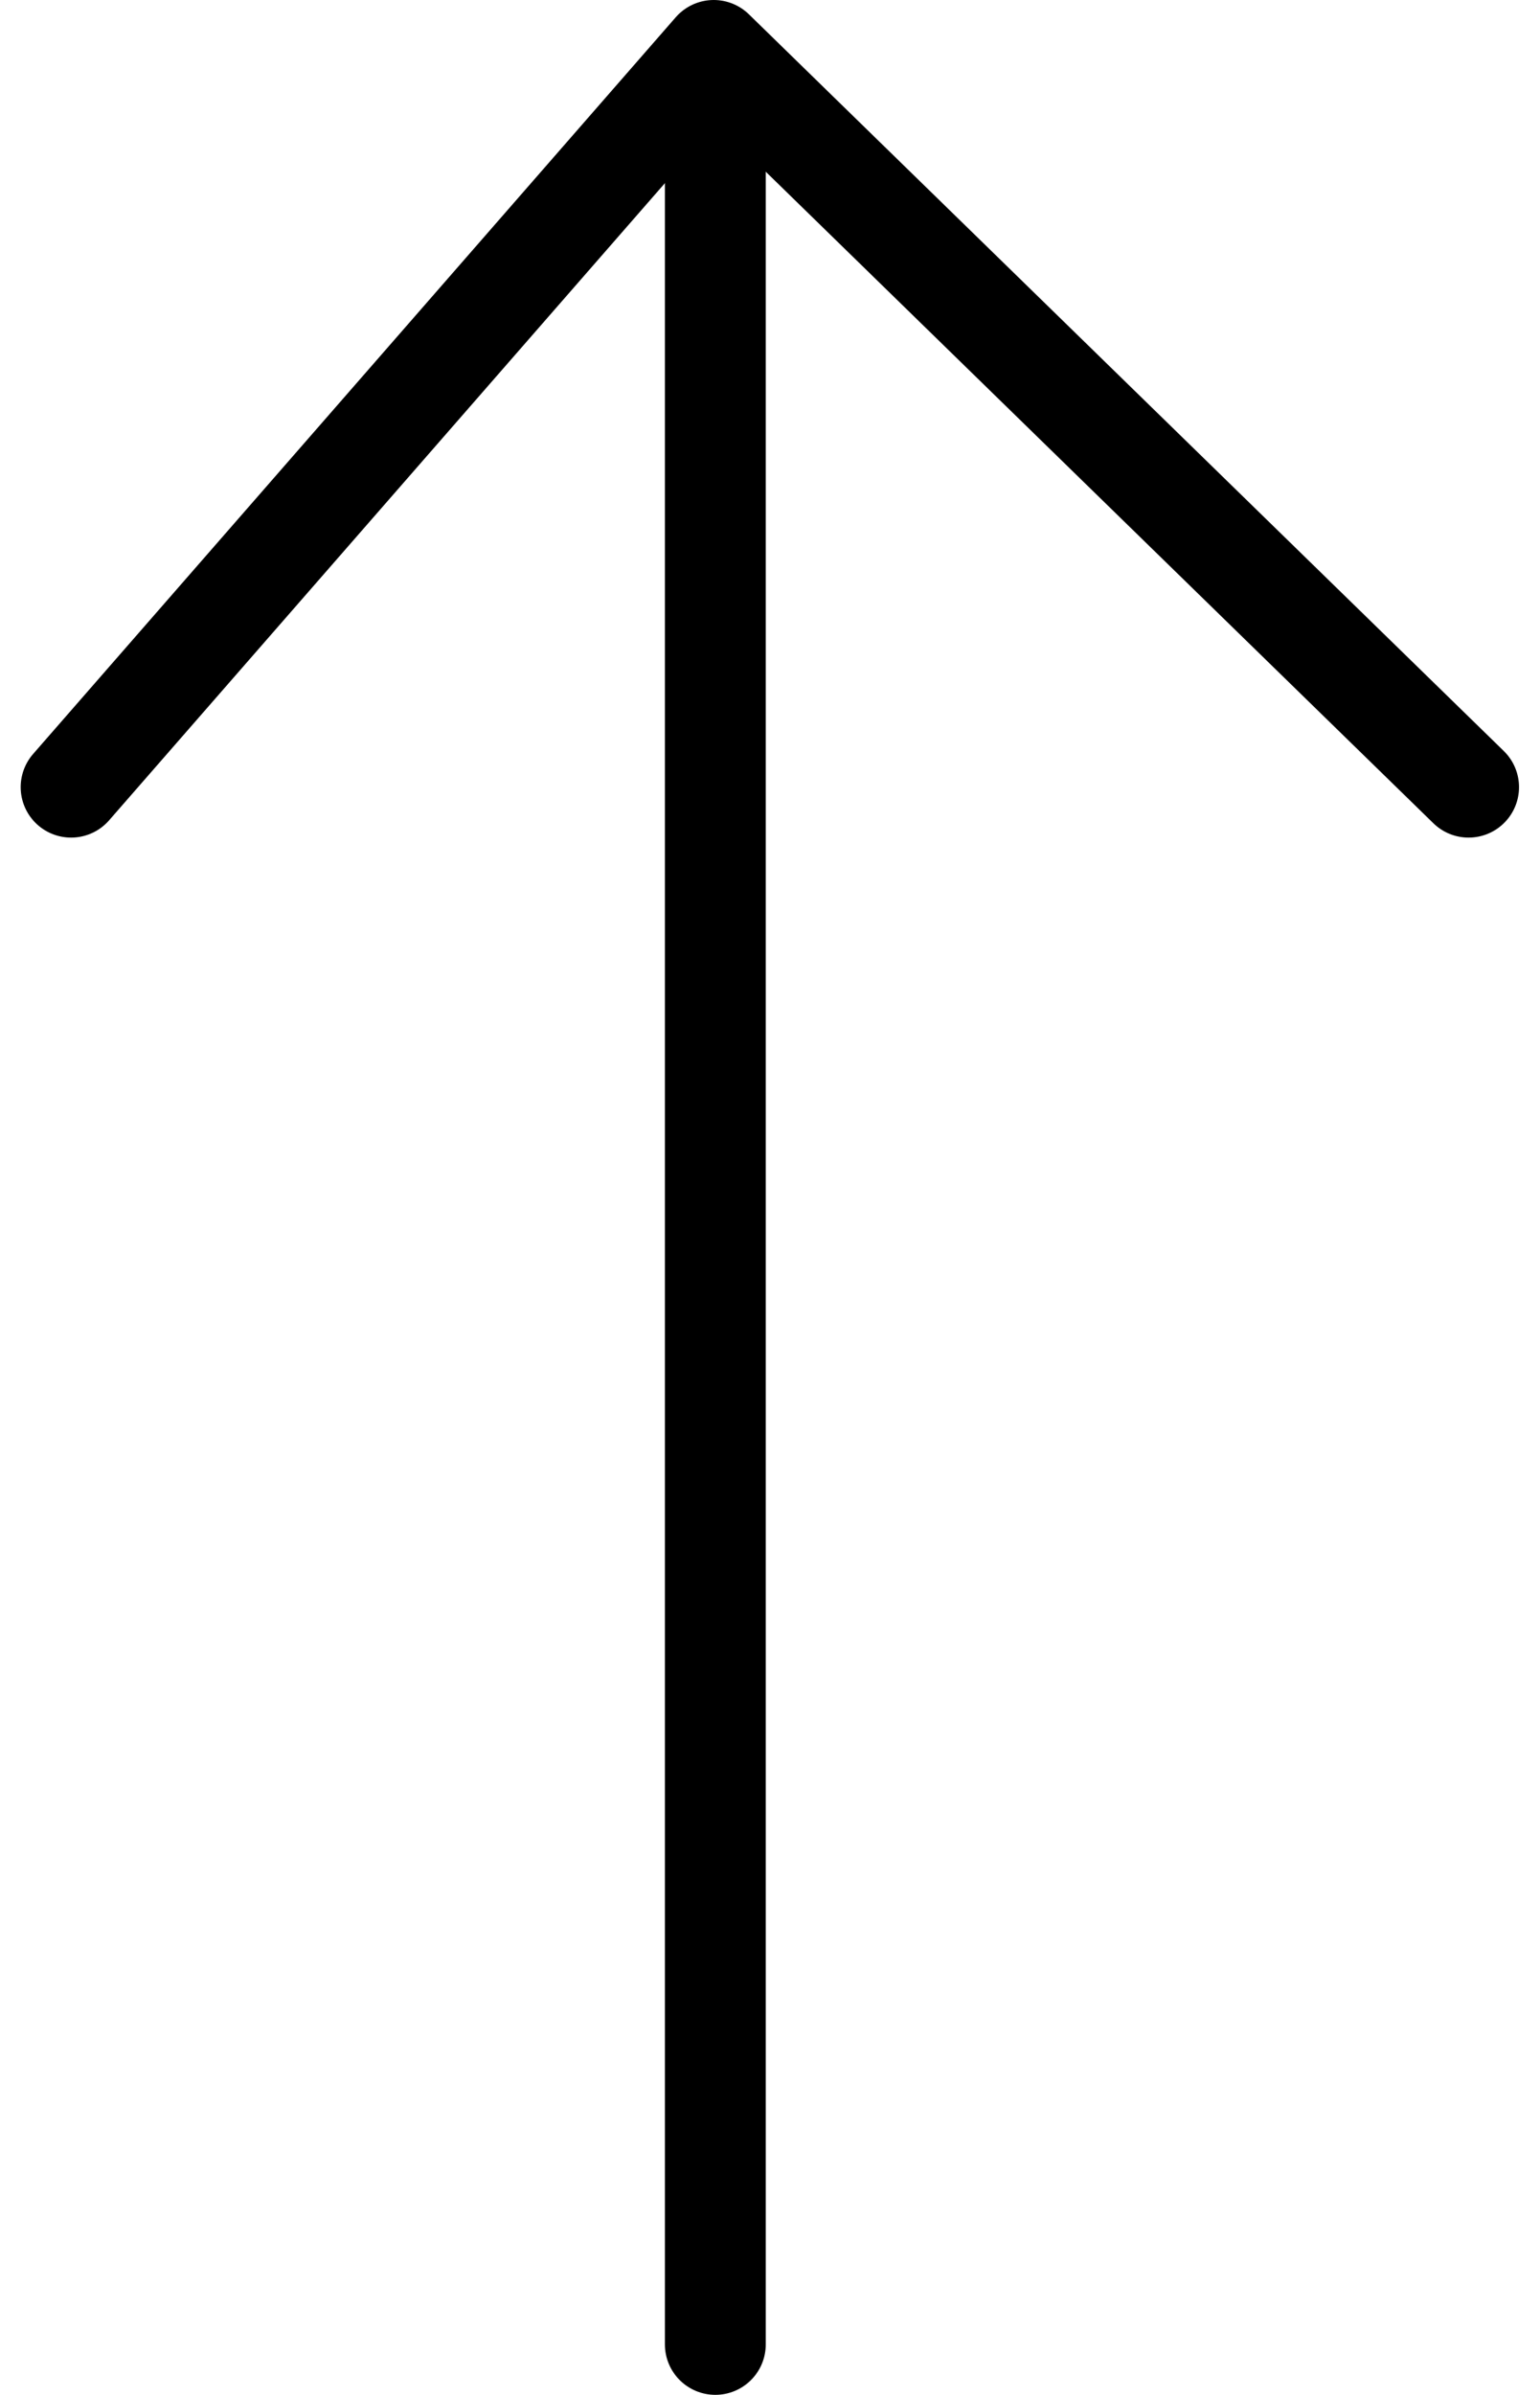
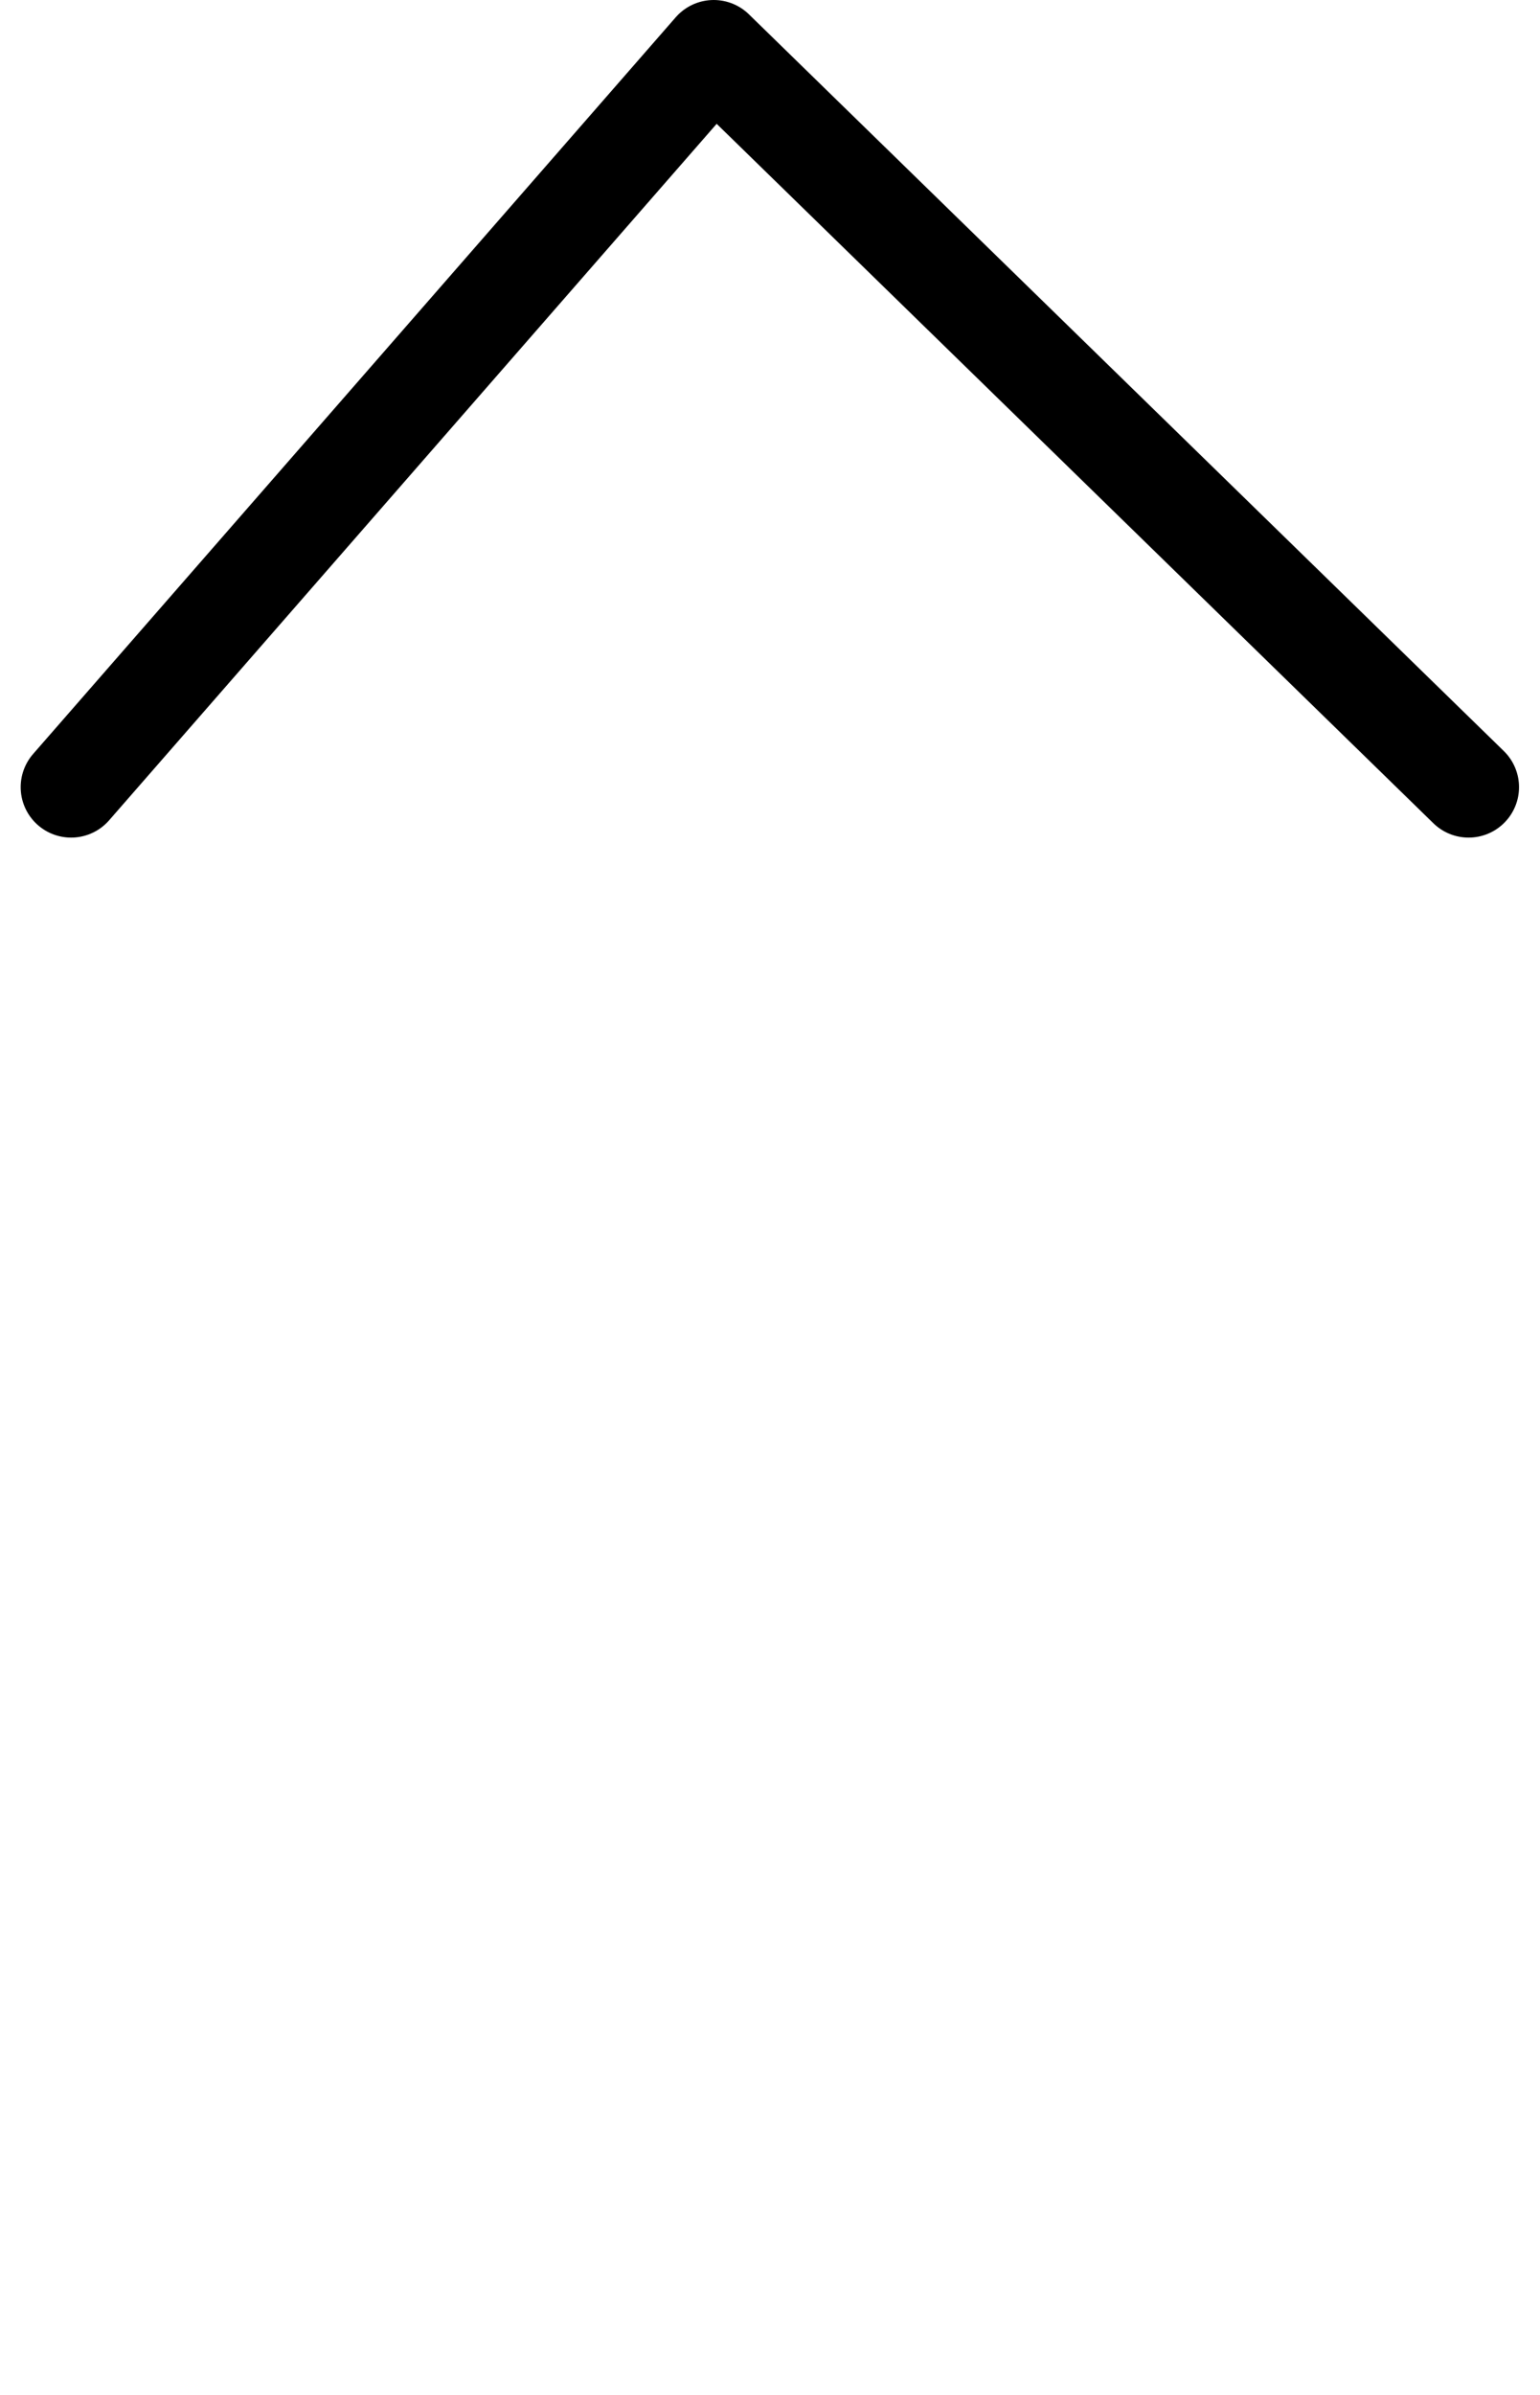
<svg xmlns="http://www.w3.org/2000/svg" width="15.268" height="23.731" viewBox="0 0 15.268 23.731">
  <g id="グループ_6514" data-name="グループ 6514" transform="translate(9467.106 -20243.5)">
    <path id="パス_10563" data-name="パス 10563" d="M5573.755,20251.021l6.371-7.3,7.484,7.3" transform="translate(-15040.156 0.279)" fill="none" stroke="#000" stroke-linecap="round" stroke-linejoin="round" stroke-width="1" />
-     <line id="線_329" data-name="線 329" y2="21.649" transform="translate(-9460.014 20245.082)" fill="none" stroke="#000" stroke-linecap="round" stroke-width="1" />
  </g>
</svg>